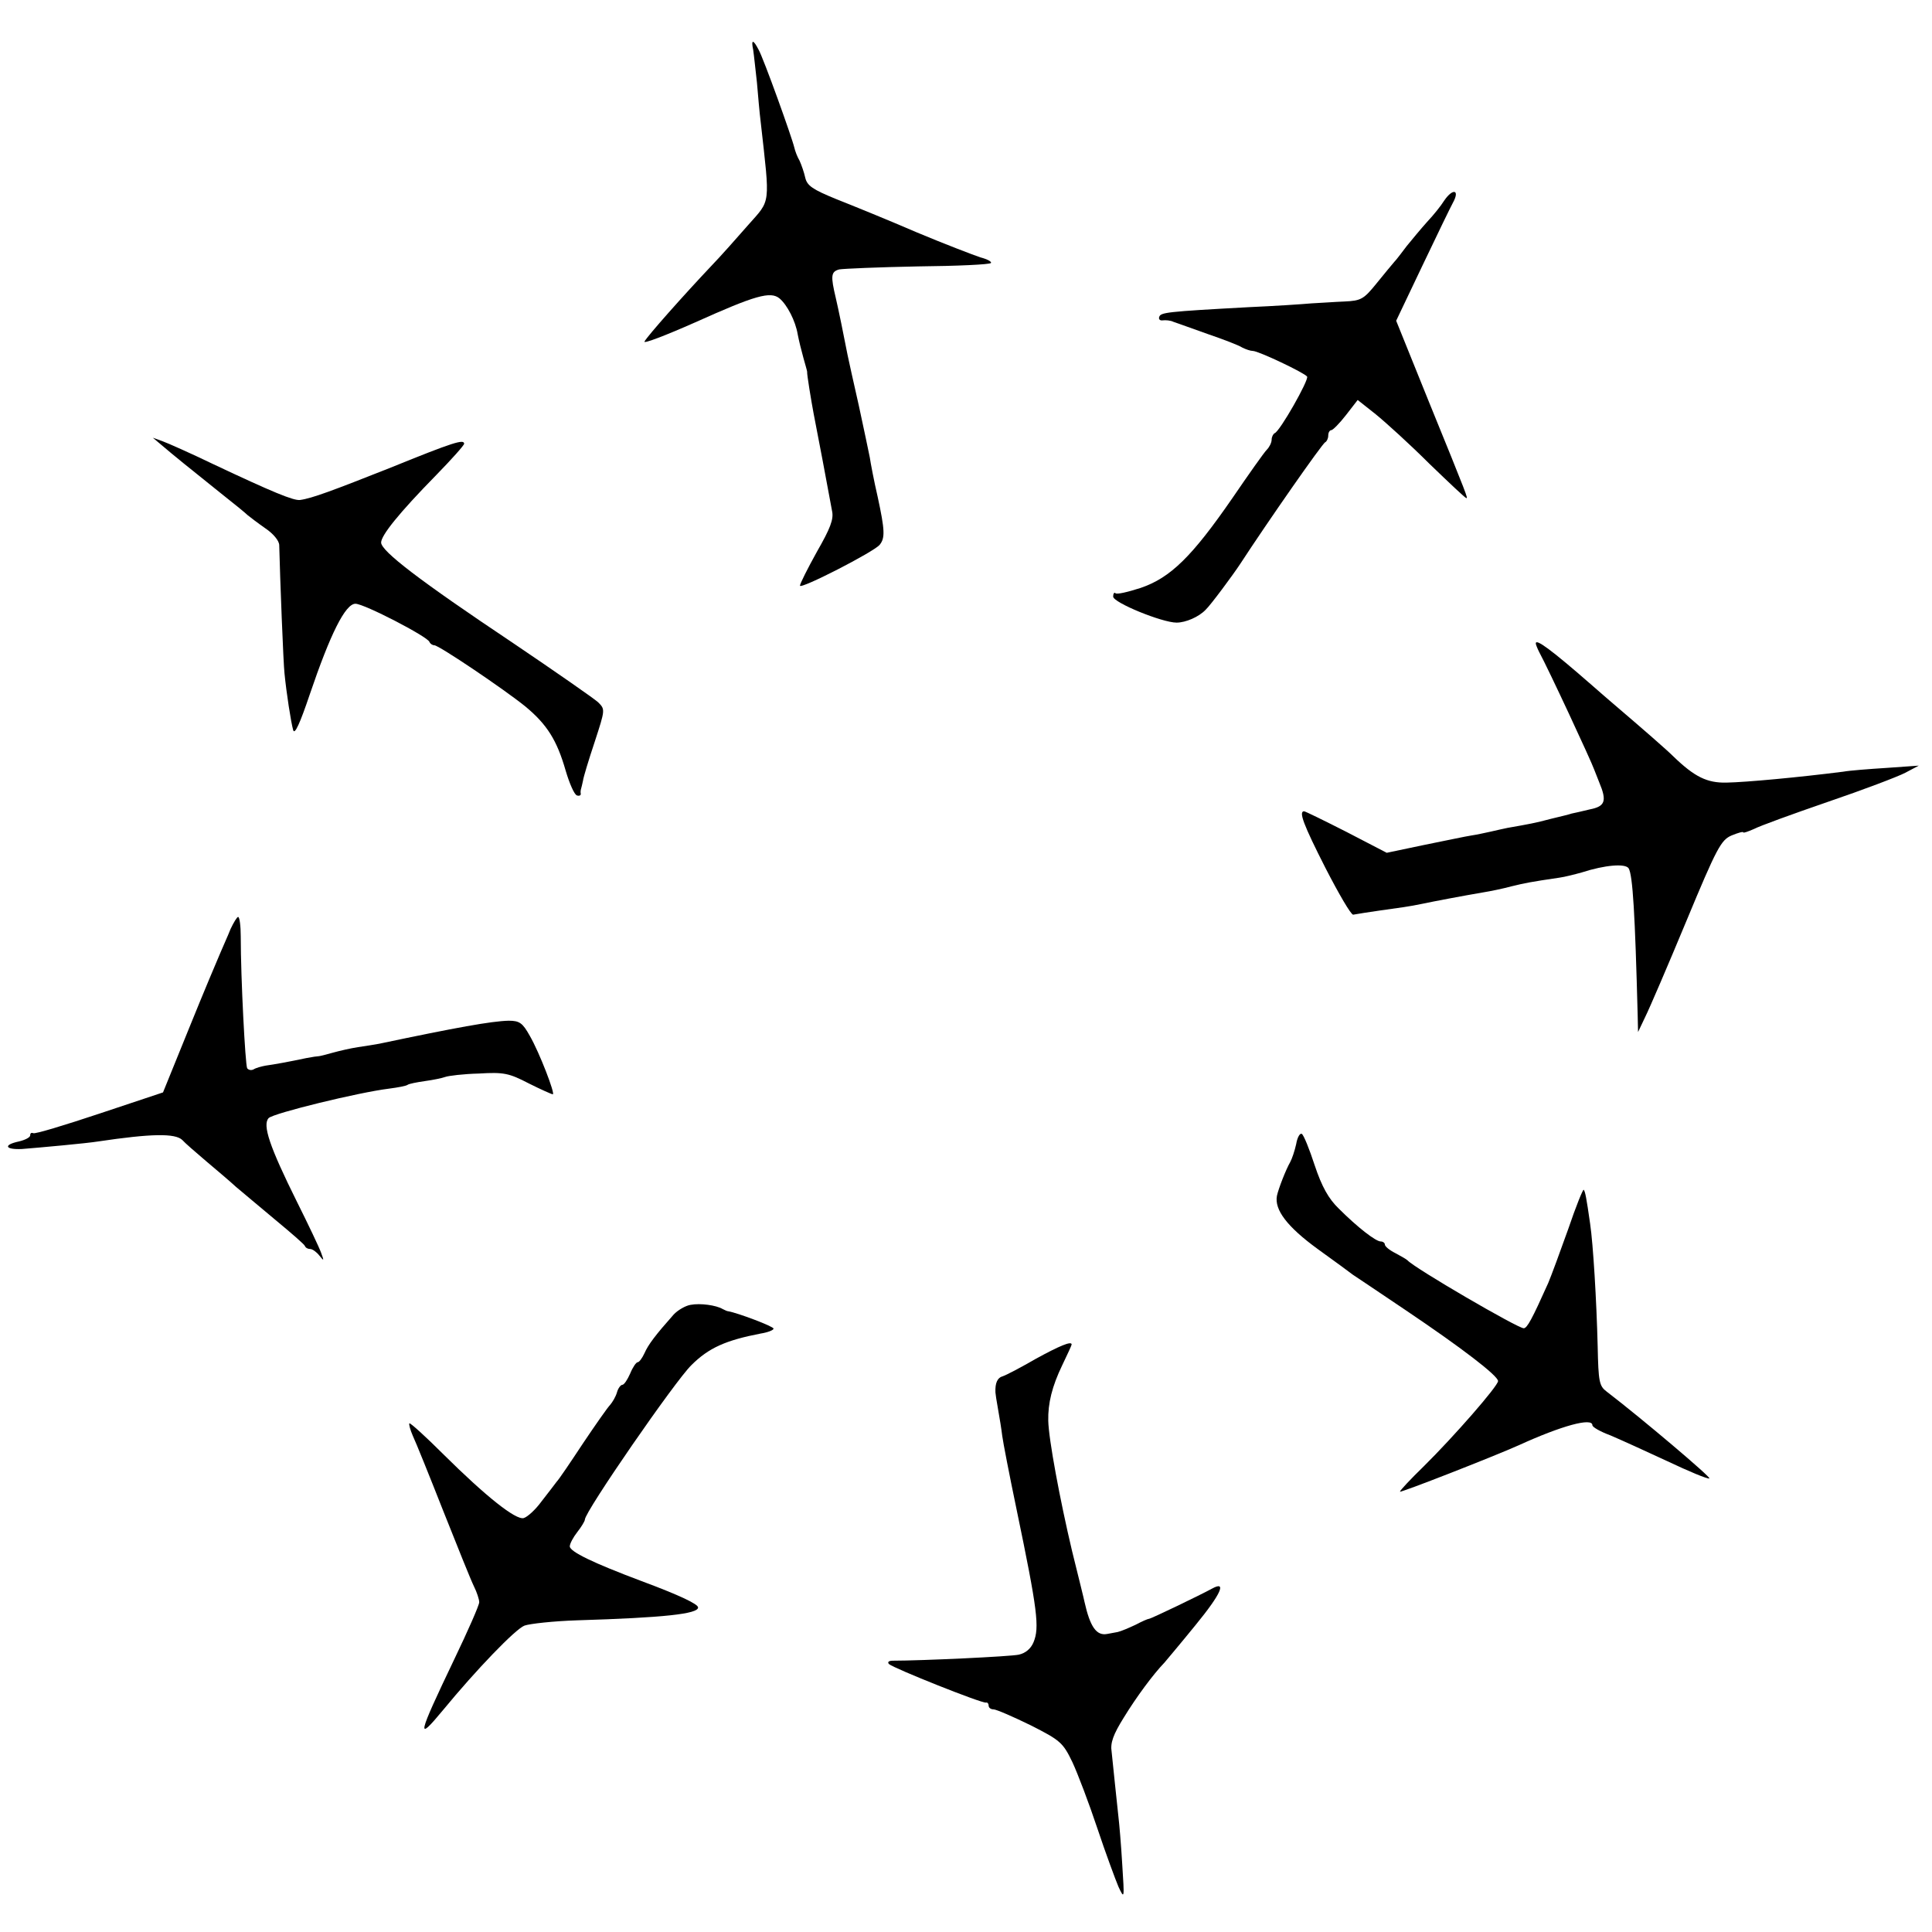
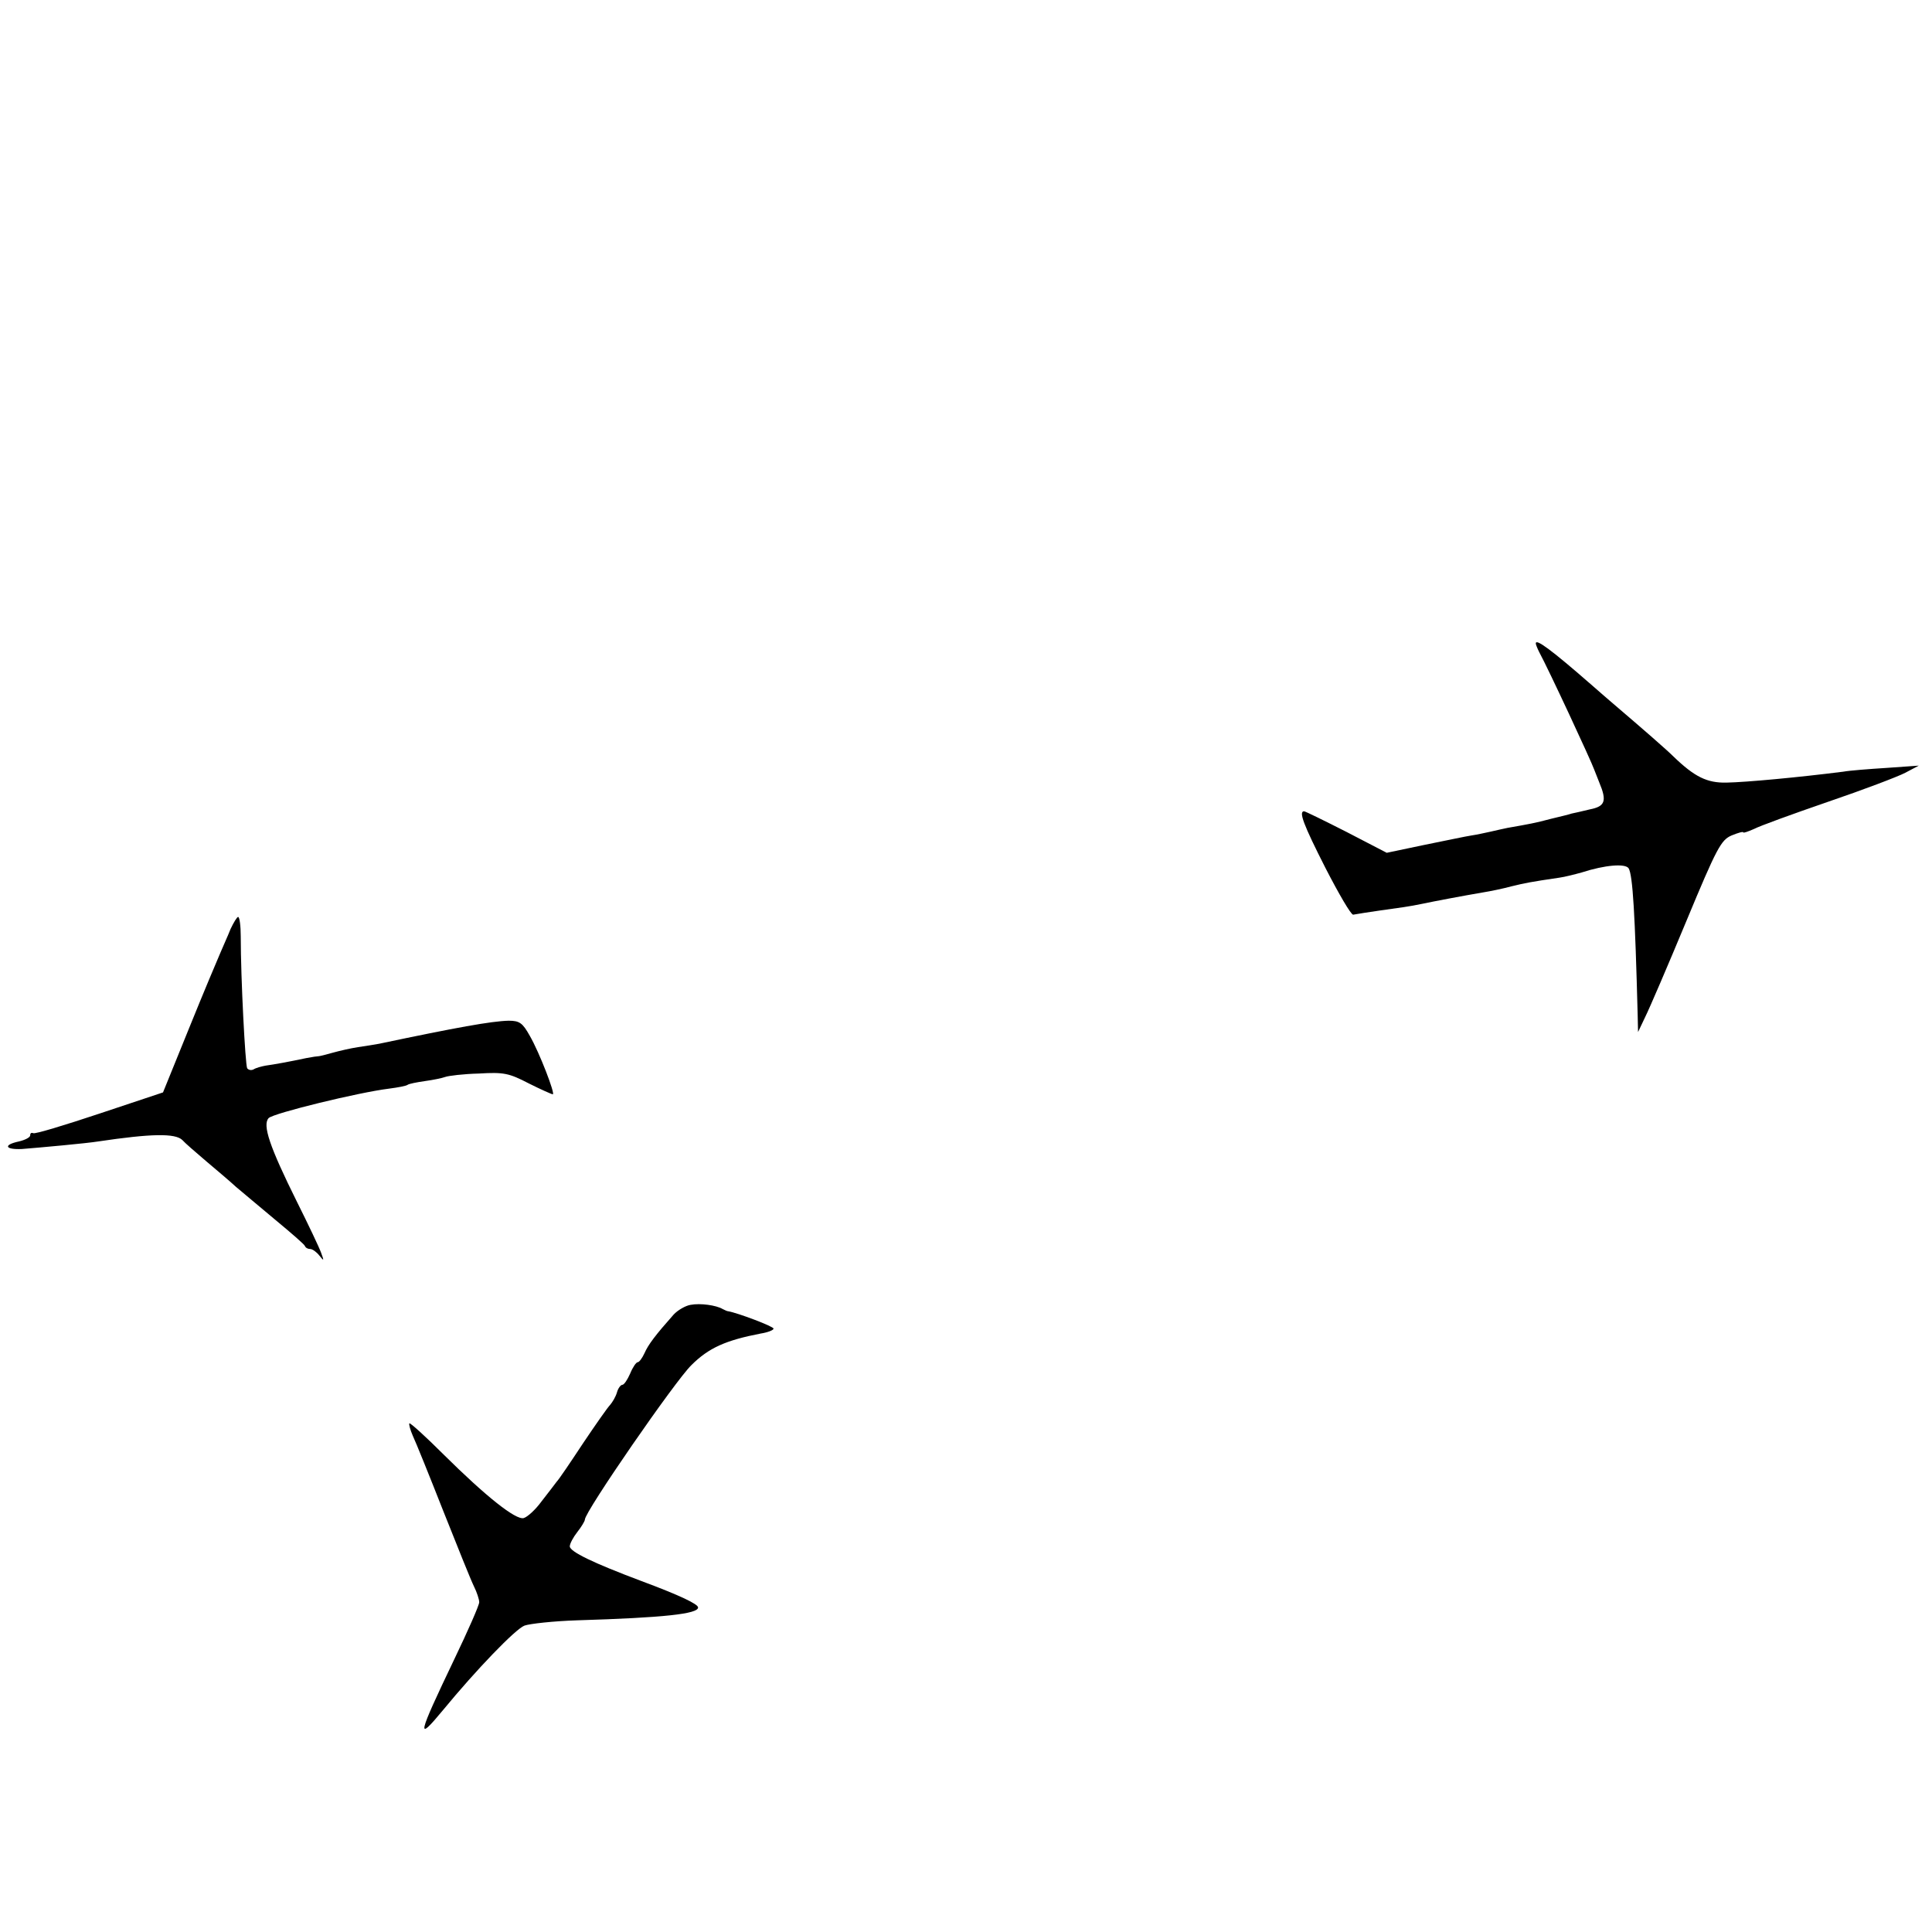
<svg xmlns="http://www.w3.org/2000/svg" version="1.0" width="512pt" height="512pt" viewBox="0 0 512 512" preserveAspectRatio="xMidYMid meet">
  <g transform="translate(0,512) scale(0.1,-0.1)" fill="#000000" stroke="none">
-     <path d="M1996 4988 c2 -13 6 -52 10 -87 3 -35 7 -82 10 -105 25 -223 27 -204 -33 -272 -28 -32 -73 -83 -101 -112 -69 -73 -166 -182 -174 -197 -4 -7 56 16 135 51 158 71 199 83 223 63 20 -17 42 -59 48 -95 3 -16 10 -44 15 -62 5 -18 10 -35 10 -37 -1 -6 11 -78 17 -110 2 -11 13 -67 24 -125 11 -58 22 -118 25 -134 5 -22 -5 -47 -40 -108 -25 -45 -45 -85 -45 -90 0 -11 195 89 211 108 15 18 14 39 -5 127 -10 43 -19 91 -21 105 -3 15 -16 77 -29 137 -14 61 -27 121 -30 135 -9 47 -25 125 -31 150 -14 59 -13 70 9 76 11 2 105 6 209 8 103 1 190 5 193 9 3 3 -9 10 -28 15 -18 6 -94 35 -168 66 -74 32 -170 71 -213 88 -64 26 -78 36 -83 57 -3 14 -10 34 -15 45 -6 10 -12 26 -14 35 -6 26 -82 238 -95 260 -14 27 -20 27 -14 -1z" />
-     <path d="M3827 4588 c-8 -13 -28 -38 -45 -56 -17 -19 -41 -48 -54 -64 -13 -17 -27 -36 -33 -42 -5 -6 -27 -32 -47 -57 -34 -42 -41 -46 -85 -48 -26 -1 -66 -4 -88 -5 -22 -2 -96 -7 -165 -10 -221 -12 -234 -14 -238 -26 -2 -6 2 -10 9 -9 8 1 21 0 29 -4 8 -3 49 -17 90 -32 41 -14 83 -30 92 -36 10 -5 22 -9 28 -9 15 0 137 -58 144 -68 5 -9 -72 -145 -86 -150 -4 -2 -8 -10 -8 -17 0 -8 -6 -20 -13 -27 -7 -7 -48 -65 -91 -128 -107 -155 -164 -211 -243 -238 -34 -11 -64 -18 -67 -14 -3 3 -6 -1 -6 -9 0 -16 130 -69 168 -69 24 0 59 15 77 34 13 12 73 93 92 122 71 109 218 320 225 322 4 2 8 10 8 18 0 8 4 14 8 14 4 0 22 18 39 40 l31 40 48 -38 c27 -22 91 -80 142 -131 52 -50 95 -91 98 -91 4 0 6 -3 -100 257 l-86 213 70 147 c39 82 75 156 80 165 20 36 0 40 -23 6z" />
-     <path d="M430 3939 c28 -24 70 -58 155 -126 33 -26 65 -52 71 -58 6 -5 27 -21 47 -35 21 -14 37 -33 37 -45 2 -85 11 -316 14 -340 5 -51 17 -129 23 -150 4 -13 18 18 44 95 54 159 94 240 121 240 23 0 191 -87 196 -101 2 -5 8 -9 13 -9 12 0 184 -116 241 -162 58 -48 84 -90 107 -170 10 -34 23 -64 30 -66 6 -2 11 0 10 5 -1 4 0 10 1 13 1 3 3 12 5 21 1 9 15 55 31 103 28 86 28 86 9 105 -11 10 -113 81 -227 158 -247 165 -347 242 -348 265 0 19 46 77 146 179 41 42 74 79 74 83 0 13 -29 4 -194 -63 -154 -61 -210 -82 -241 -86 -17 -2 -71 20 -230 95 -60 29 -121 56 -135 61 l-25 9 25 -21z" />
    <path d="M4070 3415 c0 -3 4 -13 9 -23 25 -46 138 -289 146 -312 1 -3 7 -18 13 -33 21 -50 16 -64 -25 -72 -21 -5 -42 -10 -48 -11 -5 -2 -30 -8 -55 -14 -41 -11 -58 -14 -115 -24 -11 -2 -31 -7 -45 -10 -14 -3 -36 -8 -50 -10 -14 -2 -70 -14 -125 -25 l-100 -21 -106 55 c-59 30 -110 55 -113 55 -15 0 -2 -35 57 -151 35 -68 67 -123 73 -123 27 5 112 17 134 20 14 2 36 6 50 9 28 6 107 21 160 30 19 3 53 10 75 16 37 9 52 12 127 23 15 2 42 9 60 14 62 20 115 24 124 11 11 -18 17 -121 24 -389 l1 -45 19 40 c11 22 60 136 109 254 81 195 92 215 120 227 17 7 31 11 31 8 0 -2 12 2 28 9 15 8 103 40 196 72 94 32 186 67 205 77 l36 19 -85 -6 c-47 -3 -99 -7 -115 -10 -118 -15 -257 -28 -310 -29 -51 -1 -84 15 -140 69 -17 17 -73 66 -169 148 -12 10 -32 28 -46 40 -111 97 -150 125 -150 112z" />
    <path d="M611 2658 c-7 -18 -20 -46 -27 -63 -7 -16 -45 -106 -83 -200 l-69 -170 -168 -56 c-93 -31 -172 -55 -176 -52 -5 2 -8 0 -8 -6 0 -5 -13 -12 -30 -16 -42 -9 -37 -22 8 -20 50 4 171 15 202 20 141 21 204 22 223 4 7 -8 36 -33 63 -56 27 -23 63 -53 79 -68 17 -14 64 -54 105 -88 41 -34 77 -65 78 -69 2 -5 8 -8 14 -8 6 0 17 -8 24 -17 13 -16 13 -15 5 7 -5 14 -34 75 -64 135 -73 147 -92 204 -75 222 13 13 238 68 319 78 23 3 45 7 49 10 4 3 25 7 46 10 22 3 46 8 54 11 8 3 48 8 89 9 66 4 80 1 132 -26 32 -16 61 -29 64 -29 7 0 -35 110 -61 155 -19 34 -27 40 -56 40 -45 -1 -139 -18 -343 -61 -10 -2 -36 -6 -56 -9 -20 -3 -50 -10 -68 -15 -17 -5 -34 -9 -36 -9 -3 0 -18 -2 -33 -5 -47 -10 -86 -17 -108 -20 -11 -2 -26 -6 -32 -10 -6 -3 -13 -2 -17 3 -5 10 -17 238 -17 349 0 28 -3 52 -7 52 -3 0 -12 -15 -20 -32z" />
-     <path d="M3435 2088 c-4 -18 -11 -39 -16 -48 -11 -19 -31 -70 -35 -89 -7 -37 27 -82 108 -141 46 -33 88 -64 93 -68 6 -4 69 -46 140 -94 150 -101 245 -174 245 -188 0 -13 -117 -147 -197 -226 -35 -34 -63 -64 -63 -67 0 -4 248 93 315 123 114 52 195 74 195 53 0 -5 21 -17 48 -27 26 -11 94 -42 150 -68 57 -27 107 -48 112 -46 6 2 -178 158 -272 230 -20 15 -22 26 -24 120 -3 122 -12 271 -20 325 -10 70 -13 85 -17 90 -2 2 -21 -45 -41 -104 -21 -59 -45 -124 -53 -143 -43 -96 -56 -120 -65 -120 -16 0 -289 159 -308 180 -3 3 -17 11 -32 19 -16 8 -28 18 -28 23 0 4 -5 8 -11 8 -13 0 -61 37 -111 87 -27 26 -45 58 -64 115 -14 43 -29 80 -34 83 -5 3 -12 -9 -15 -27z" />
    <path d="M1830 1662 c-13 -2 -34 -14 -45 -26 -47 -53 -67 -79 -77 -102 -6 -13 -14 -24 -18 -24 -4 0 -13 -13 -20 -30 -7 -16 -16 -30 -21 -30 -4 0 -11 -9 -14 -20 -3 -11 -12 -26 -18 -33 -7 -7 -39 -53 -72 -102 -33 -50 -64 -96 -70 -102 -5 -7 -23 -30 -40 -52 -16 -22 -37 -41 -47 -44 -21 -6 -101 58 -212 168 -48 48 -89 85 -91 83 -2 -2 2 -17 9 -33 8 -17 44 -106 81 -200 37 -93 73 -183 81 -199 8 -16 14 -35 14 -42 0 -8 -30 -76 -66 -151 -98 -205 -102 -222 -30 -135 88 107 192 215 216 224 14 5 77 12 140 14 230 7 320 17 320 34 0 9 -48 32 -150 70 -128 48 -190 78 -190 92 0 7 9 24 20 38 11 14 20 29 20 33 0 21 239 367 282 409 46 46 91 66 184 84 19 3 34 9 34 13 0 6 -96 42 -120 46 -3 0 -9 3 -15 6 -17 10 -59 16 -85 11z" />
-     <path d="M2745 1519 c-38 -22 -78 -43 -87 -46 -15 -4 -21 -18 -20 -43 0 -3 3 -23 7 -45 4 -22 9 -53 11 -70 2 -16 19 -104 38 -195 56 -269 61 -313 45 -352 -7 -17 -21 -29 -39 -33 -22 -5 -258 -16 -334 -16 -11 0 -15 -4 -10 -9 12 -11 247 -105 257 -102 4 1 7 -3 7 -8 0 -6 6 -10 13 -10 7 0 51 -19 98 -42 79 -40 86 -46 111 -98 14 -30 44 -109 66 -175 22 -66 48 -136 56 -155 16 -34 16 -33 10 60 -3 52 -8 109 -10 125 -2 17 -6 55 -9 85 -3 30 -7 69 -9 87 -4 24 4 46 32 91 33 54 78 115 108 146 5 6 43 51 82 99 68 83 84 119 44 97 -33 -18 -162 -80 -167 -80 -3 0 -19 -7 -36 -16 -17 -8 -38 -17 -47 -19 -10 -2 -21 -4 -27 -5 -29 -6 -46 18 -61 85 -1 6 -16 66 -33 135 -32 135 -62 296 -63 345 -1 46 10 91 37 147 14 29 25 53 25 55 0 10 -33 -4 -95 -38z" />
  </g>
</svg>